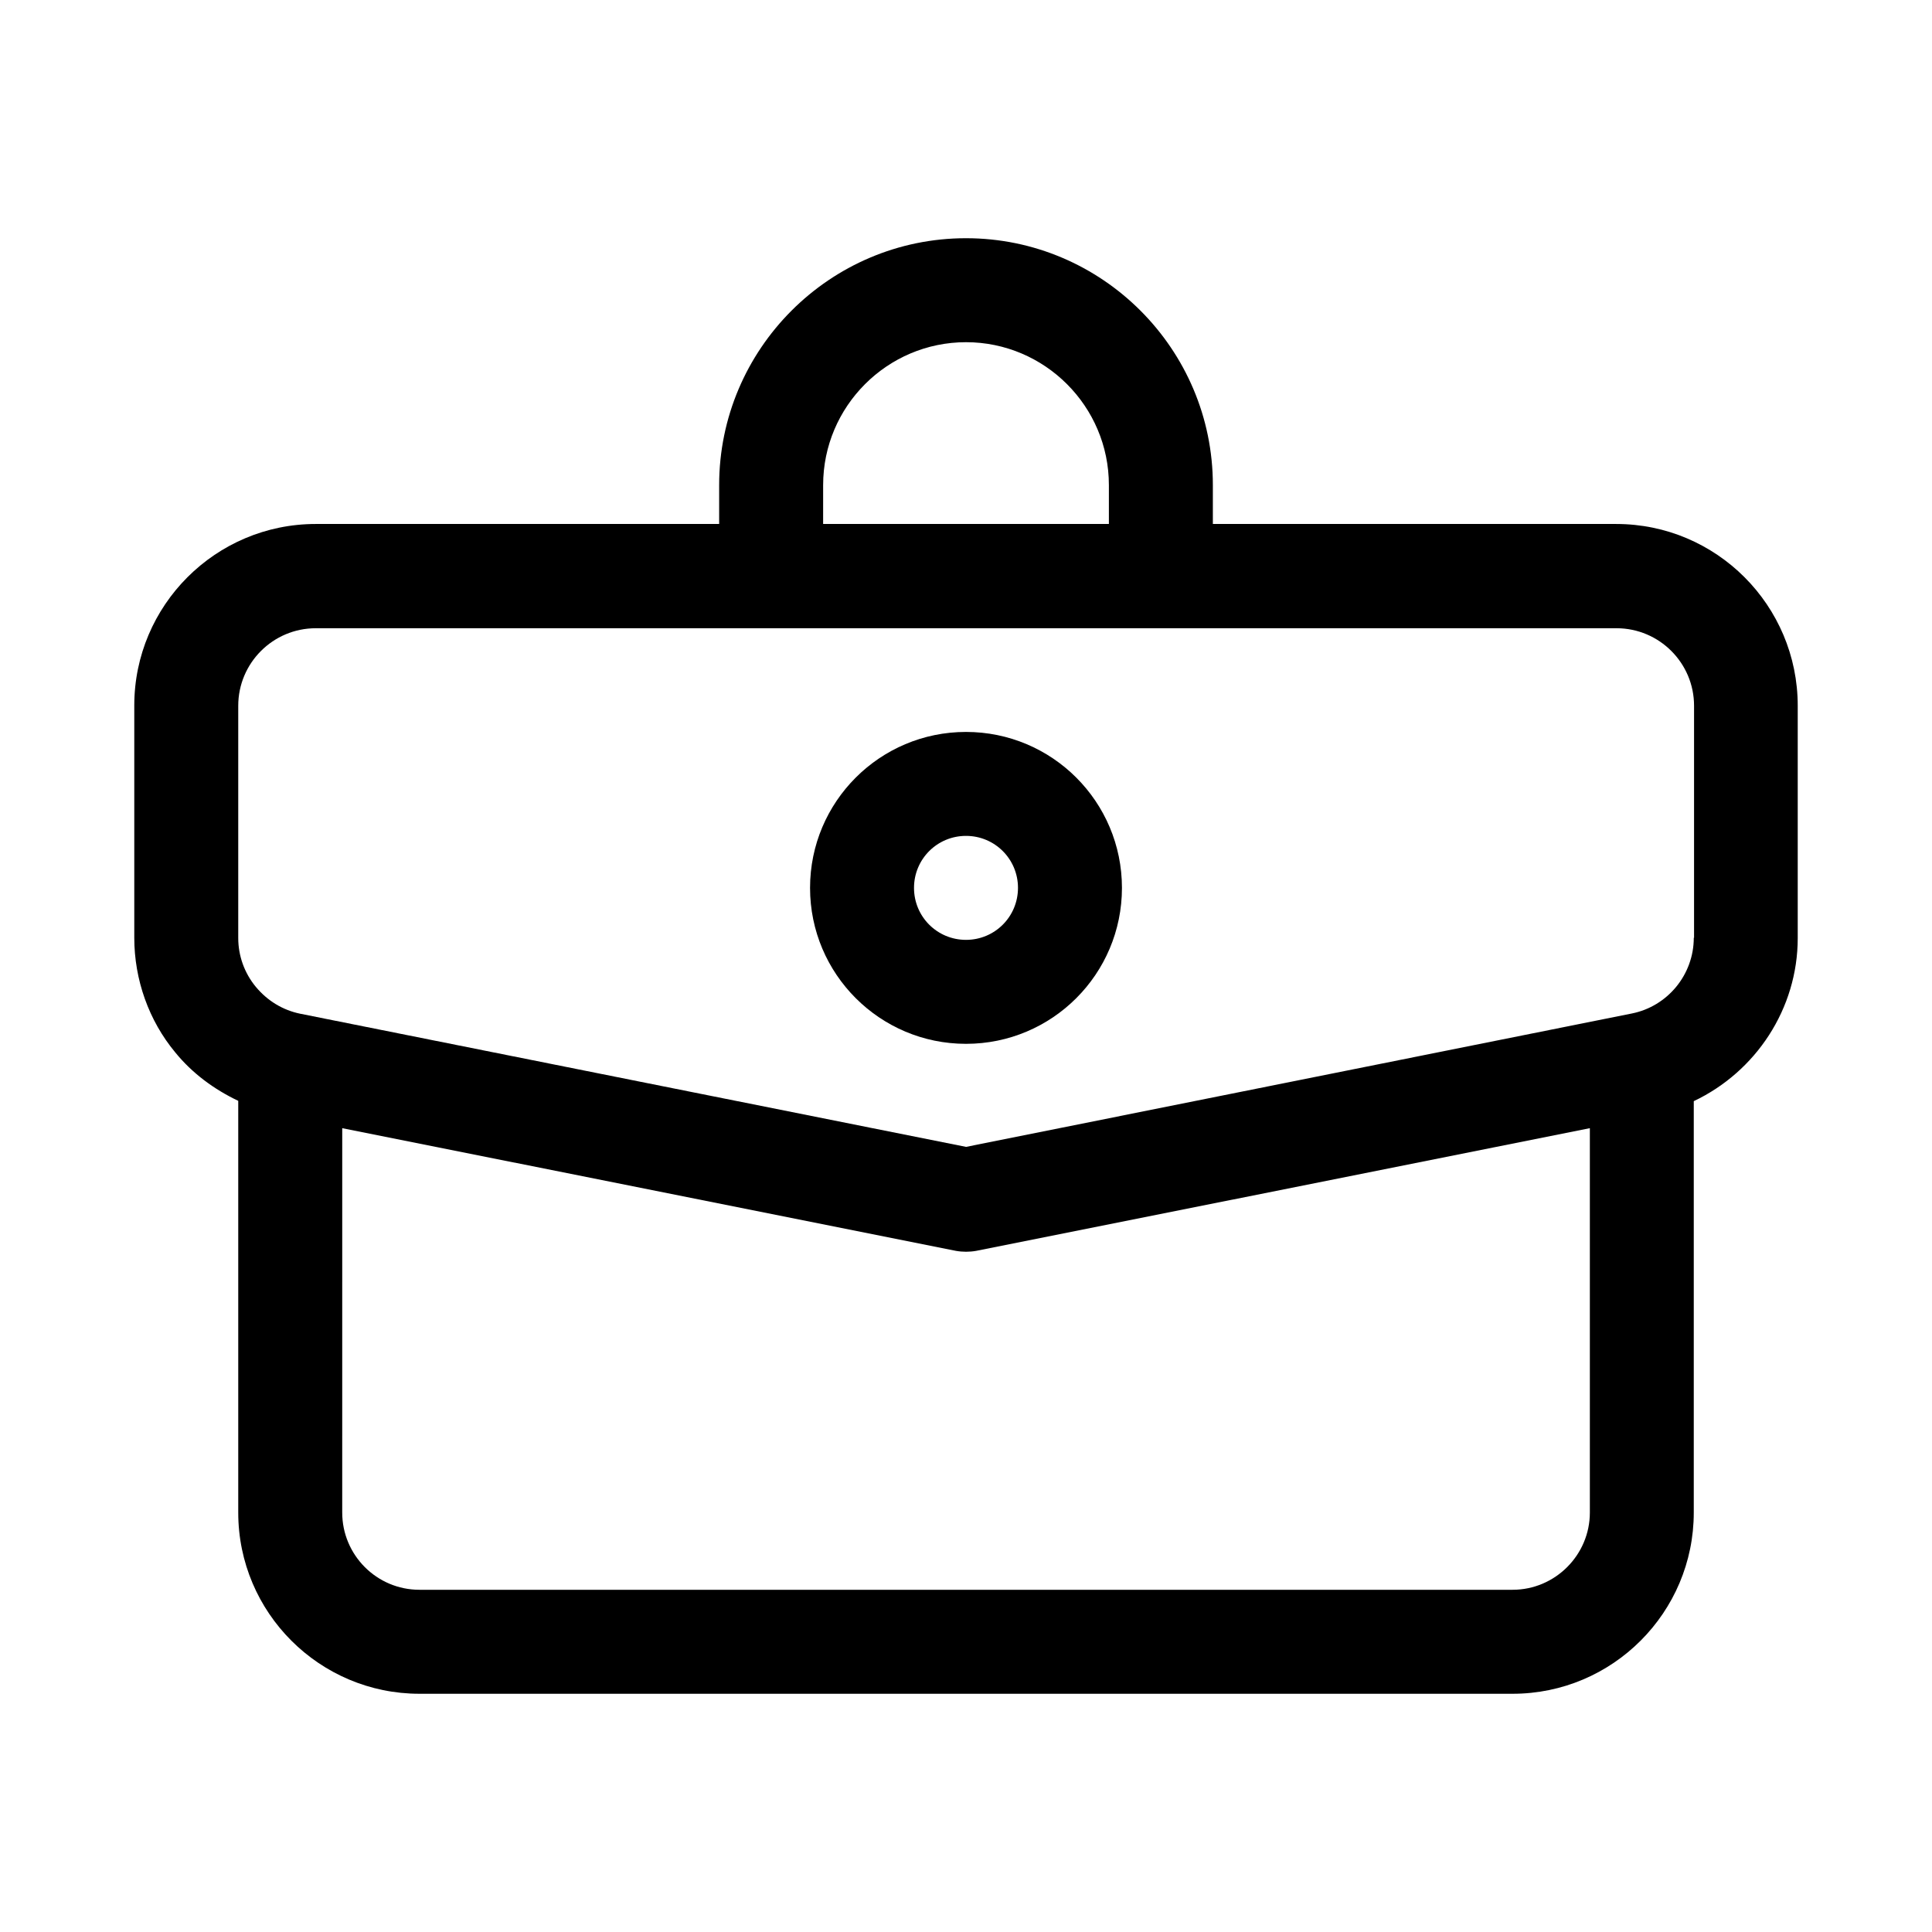
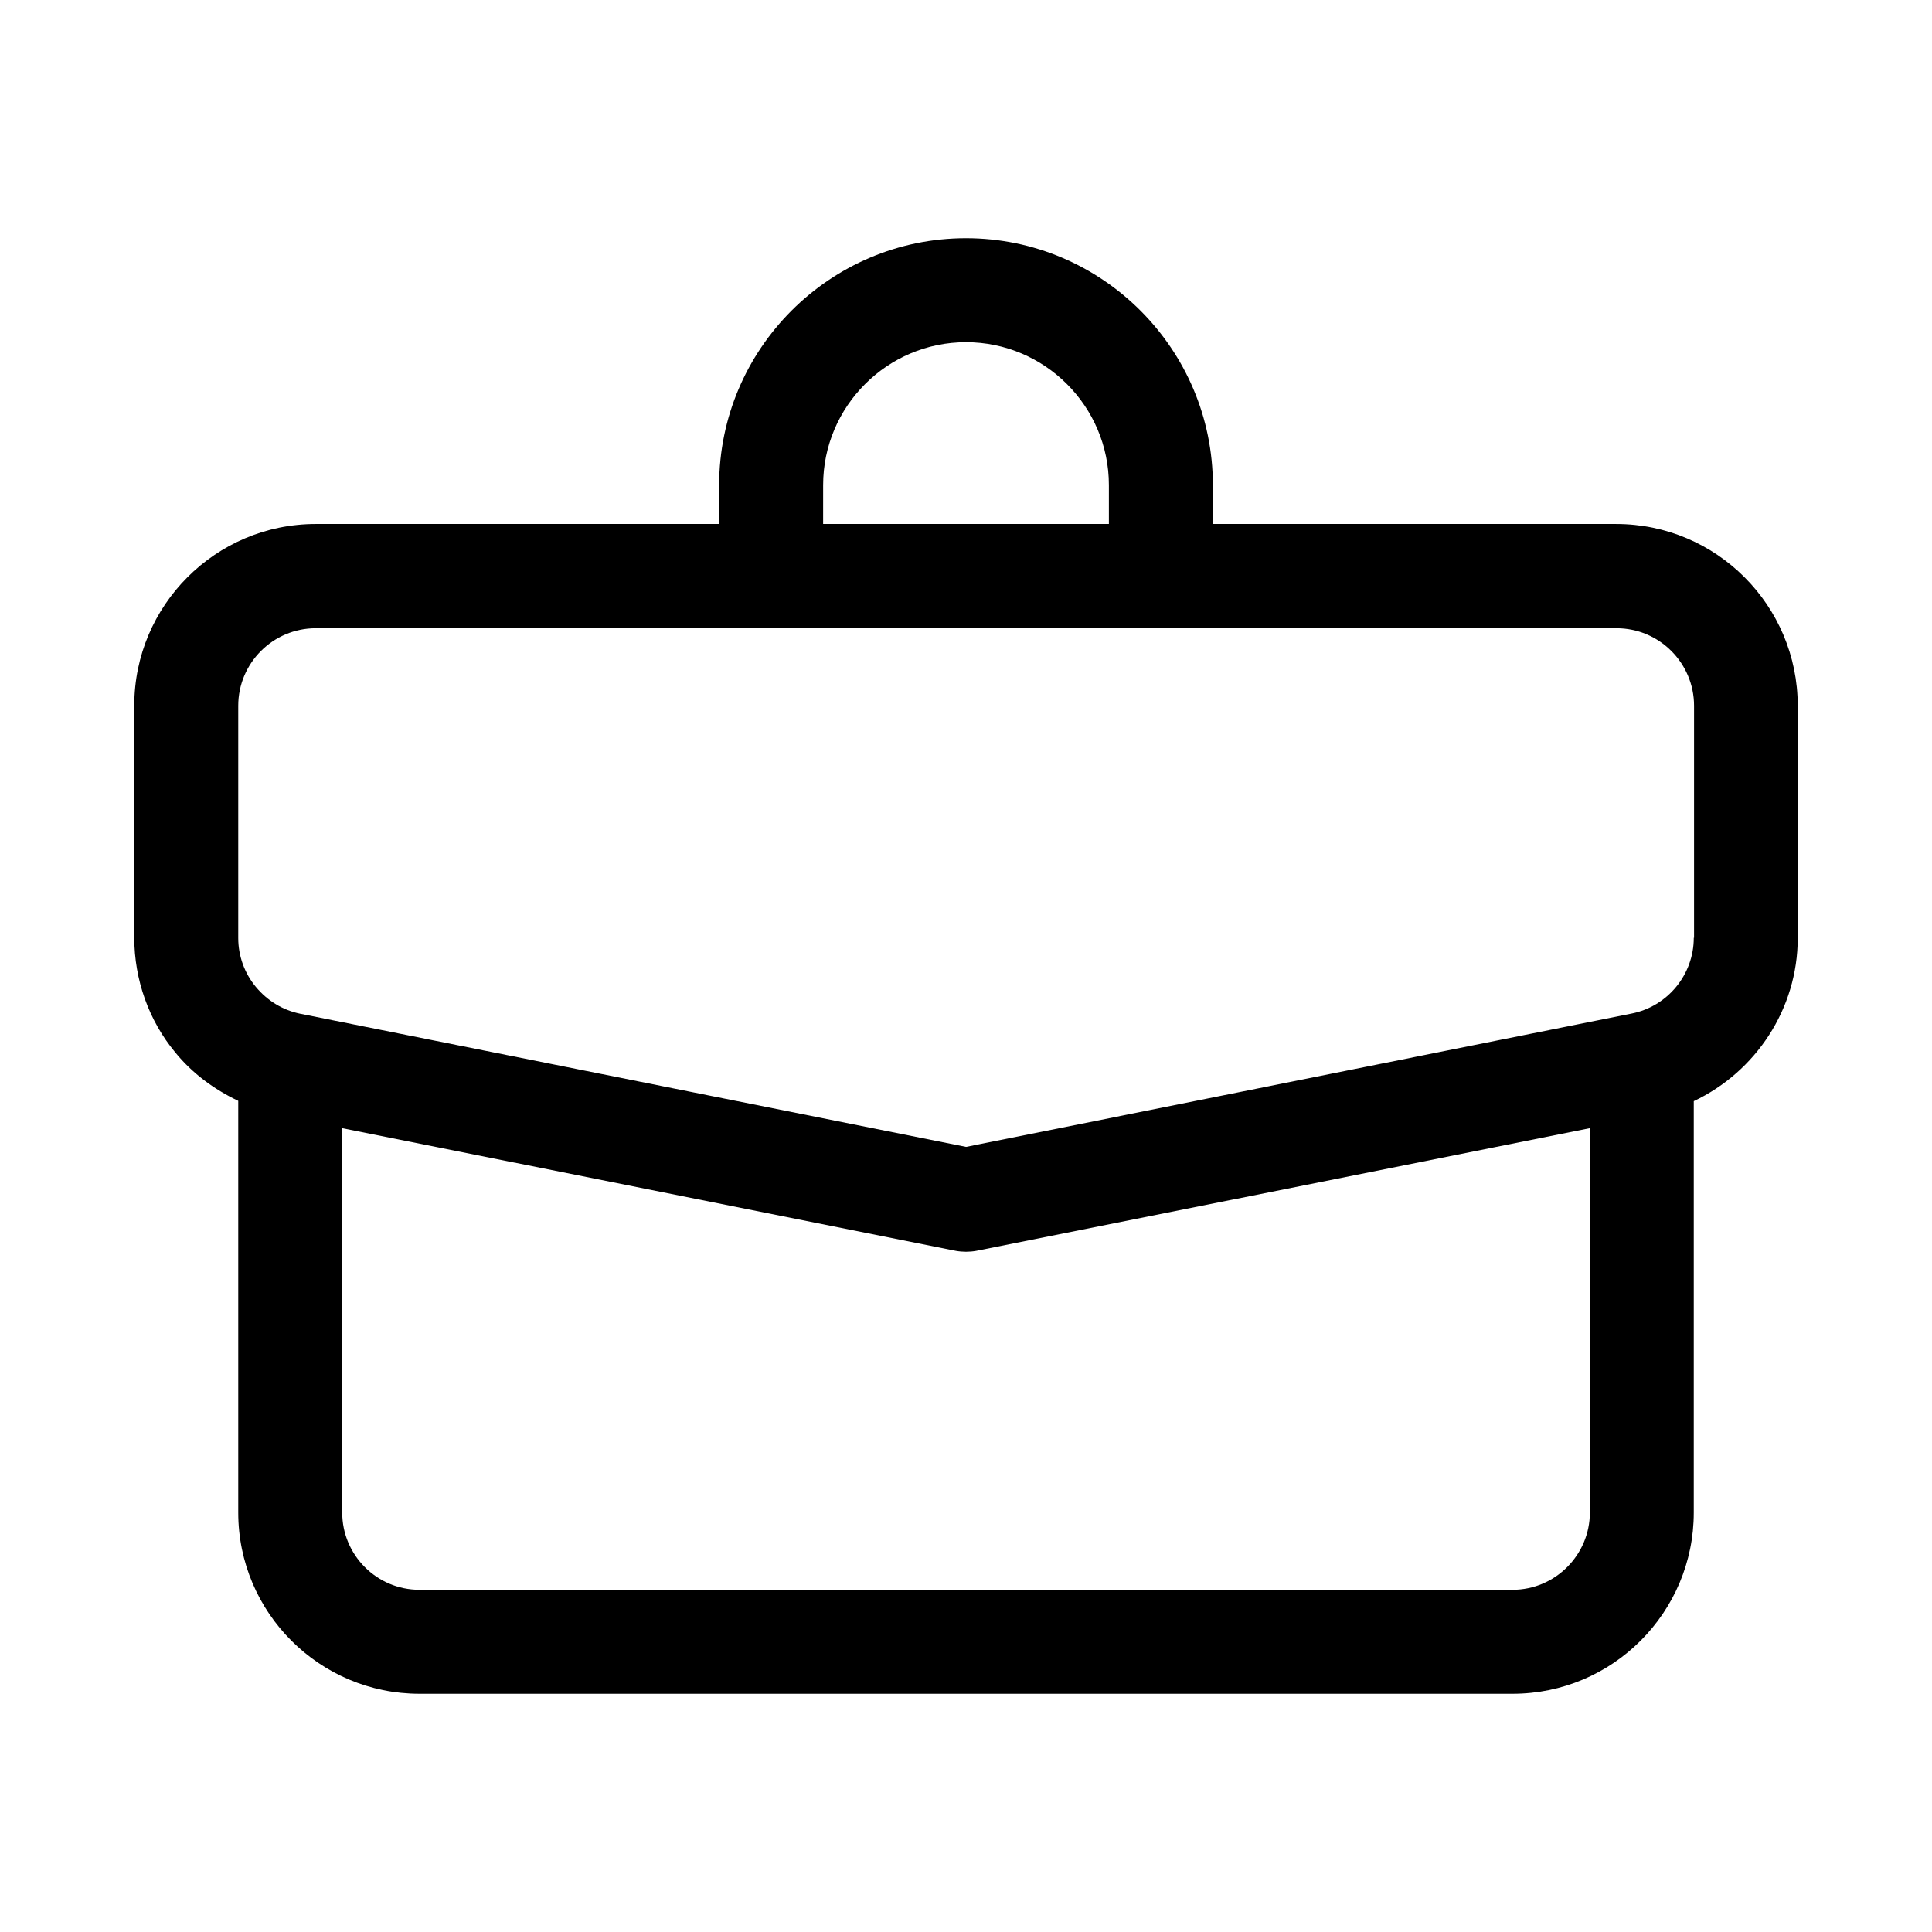
<svg xmlns="http://www.w3.org/2000/svg" fill="#000000" width="800px" height="800px" version="1.1" viewBox="144 144 512 512">
  <g>
    <path d="m572.32 282.86h-106.9v-10.312c0-36.055-29.363-65.418-65.418-65.418-36.055 0-65.418 29.363-65.418 65.418v10.312h-106.9c-26.527 0-48.098 21.57-48.098 48.098v61.559c0 11.098 3.856 21.965 10.863 30.387 4.488 5.512 10.234 9.762 16.688 12.832v109.11c0 26.527 21.57 48.02 48.02 48.02h289.69c26.527 0 48.02-21.57 48.02-48.02v-109.03c16.453-7.793 27.551-24.48 27.551-43.219v-61.559c0-26.605-21.566-48.176-48.098-48.176zm-210.18-10.312c0-20.859 17.004-37.863 37.863-37.863s37.863 17.004 37.863 37.863v10.312h-75.73zm182.71 292.76h-289.69c-11.336 0-20.469-9.211-20.469-20.469l0.004-101.86 162.64 32.512c0.867 0.156 1.812 0.234 2.676 0.234 0.867 0 1.812-0.078 2.676-0.234l162.64-32.512v101.86c0 11.258-9.211 20.469-20.469 20.469zm48.02-172.79c0 9.762-6.926 18.184-16.453 20.074l-176.41 35.344-176.34-35.266c-4.723-0.945-8.816-3.465-11.887-7.164-2.992-3.621-4.644-8.188-4.644-12.91v-61.559c0-11.336 9.211-20.547 20.547-20.547h344.71c11.336 0 20.547 9.211 20.547 20.547v61.48z" />
-     <path d="m400 337.97c-22.828 0-41.328 18.5-41.328 41.328s18.5 41.328 41.328 41.328 41.328-18.5 41.328-41.328c0-22.832-18.5-41.328-41.328-41.328zm0 55.102c-7.637 0-13.777-6.141-13.777-13.777s6.141-13.777 13.777-13.777 13.777 6.141 13.777 13.777c-0.004 7.637-6.144 13.777-13.777 13.777z" />
  </g>
</svg>